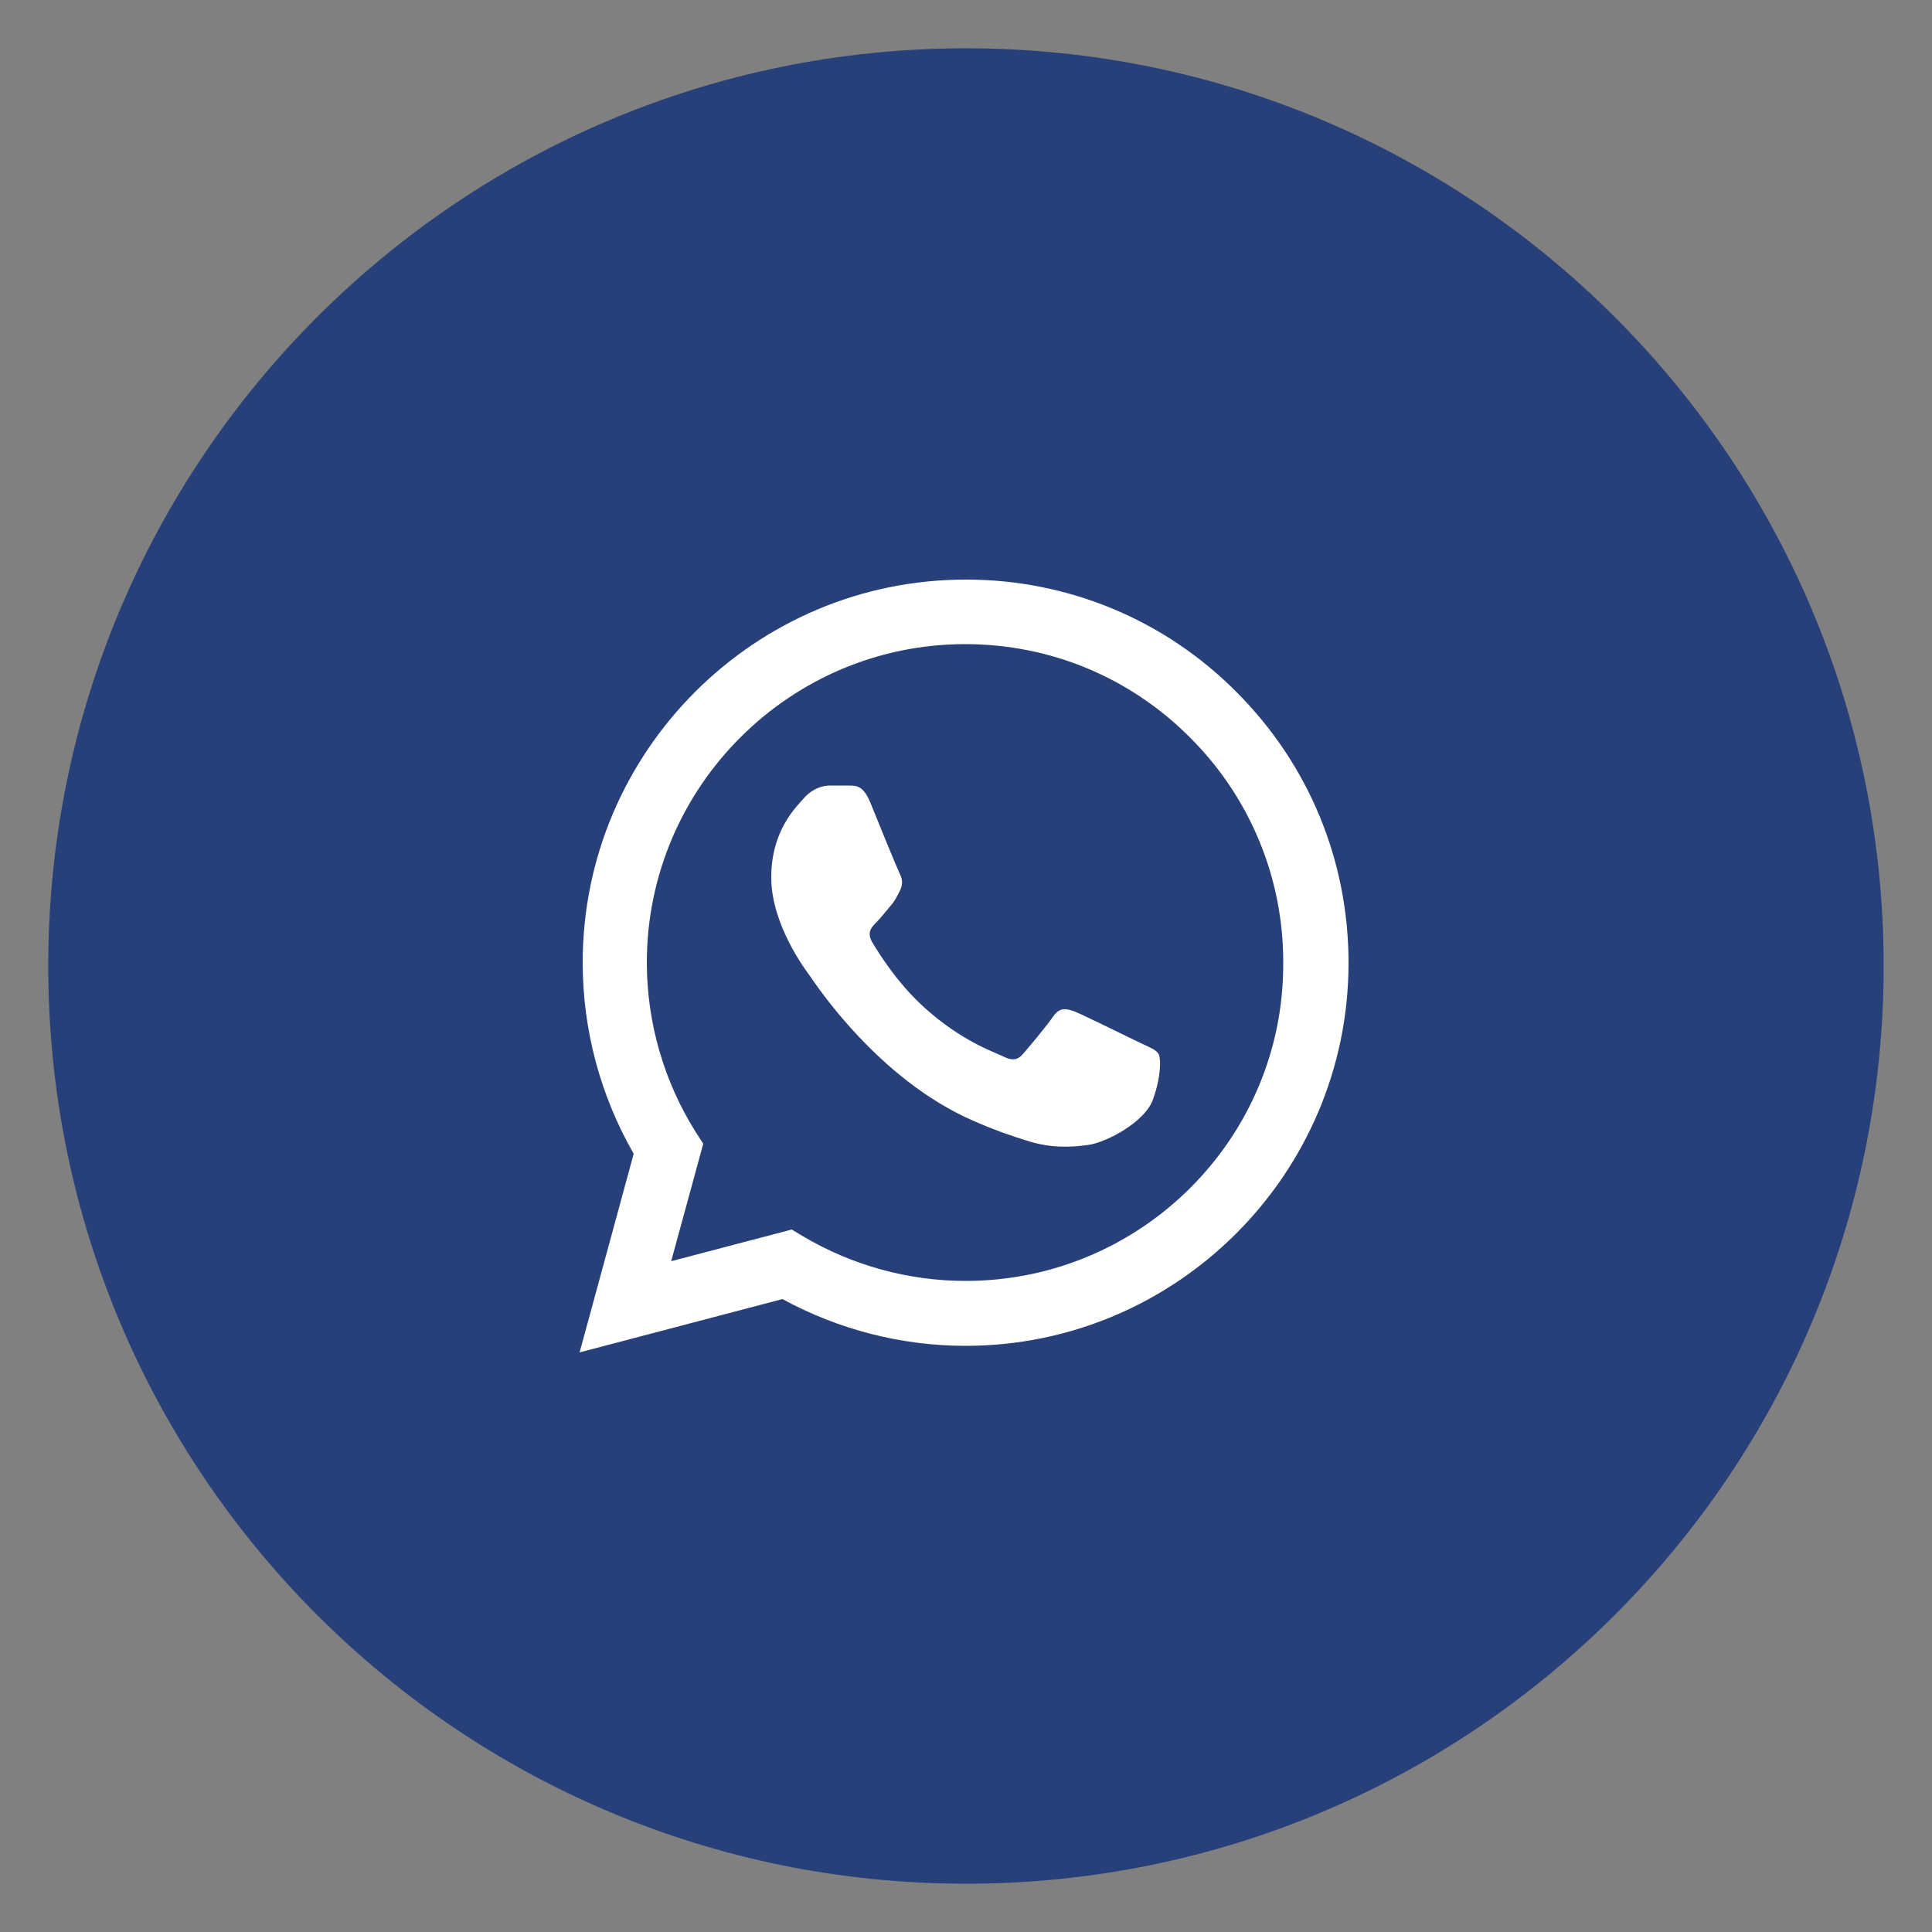
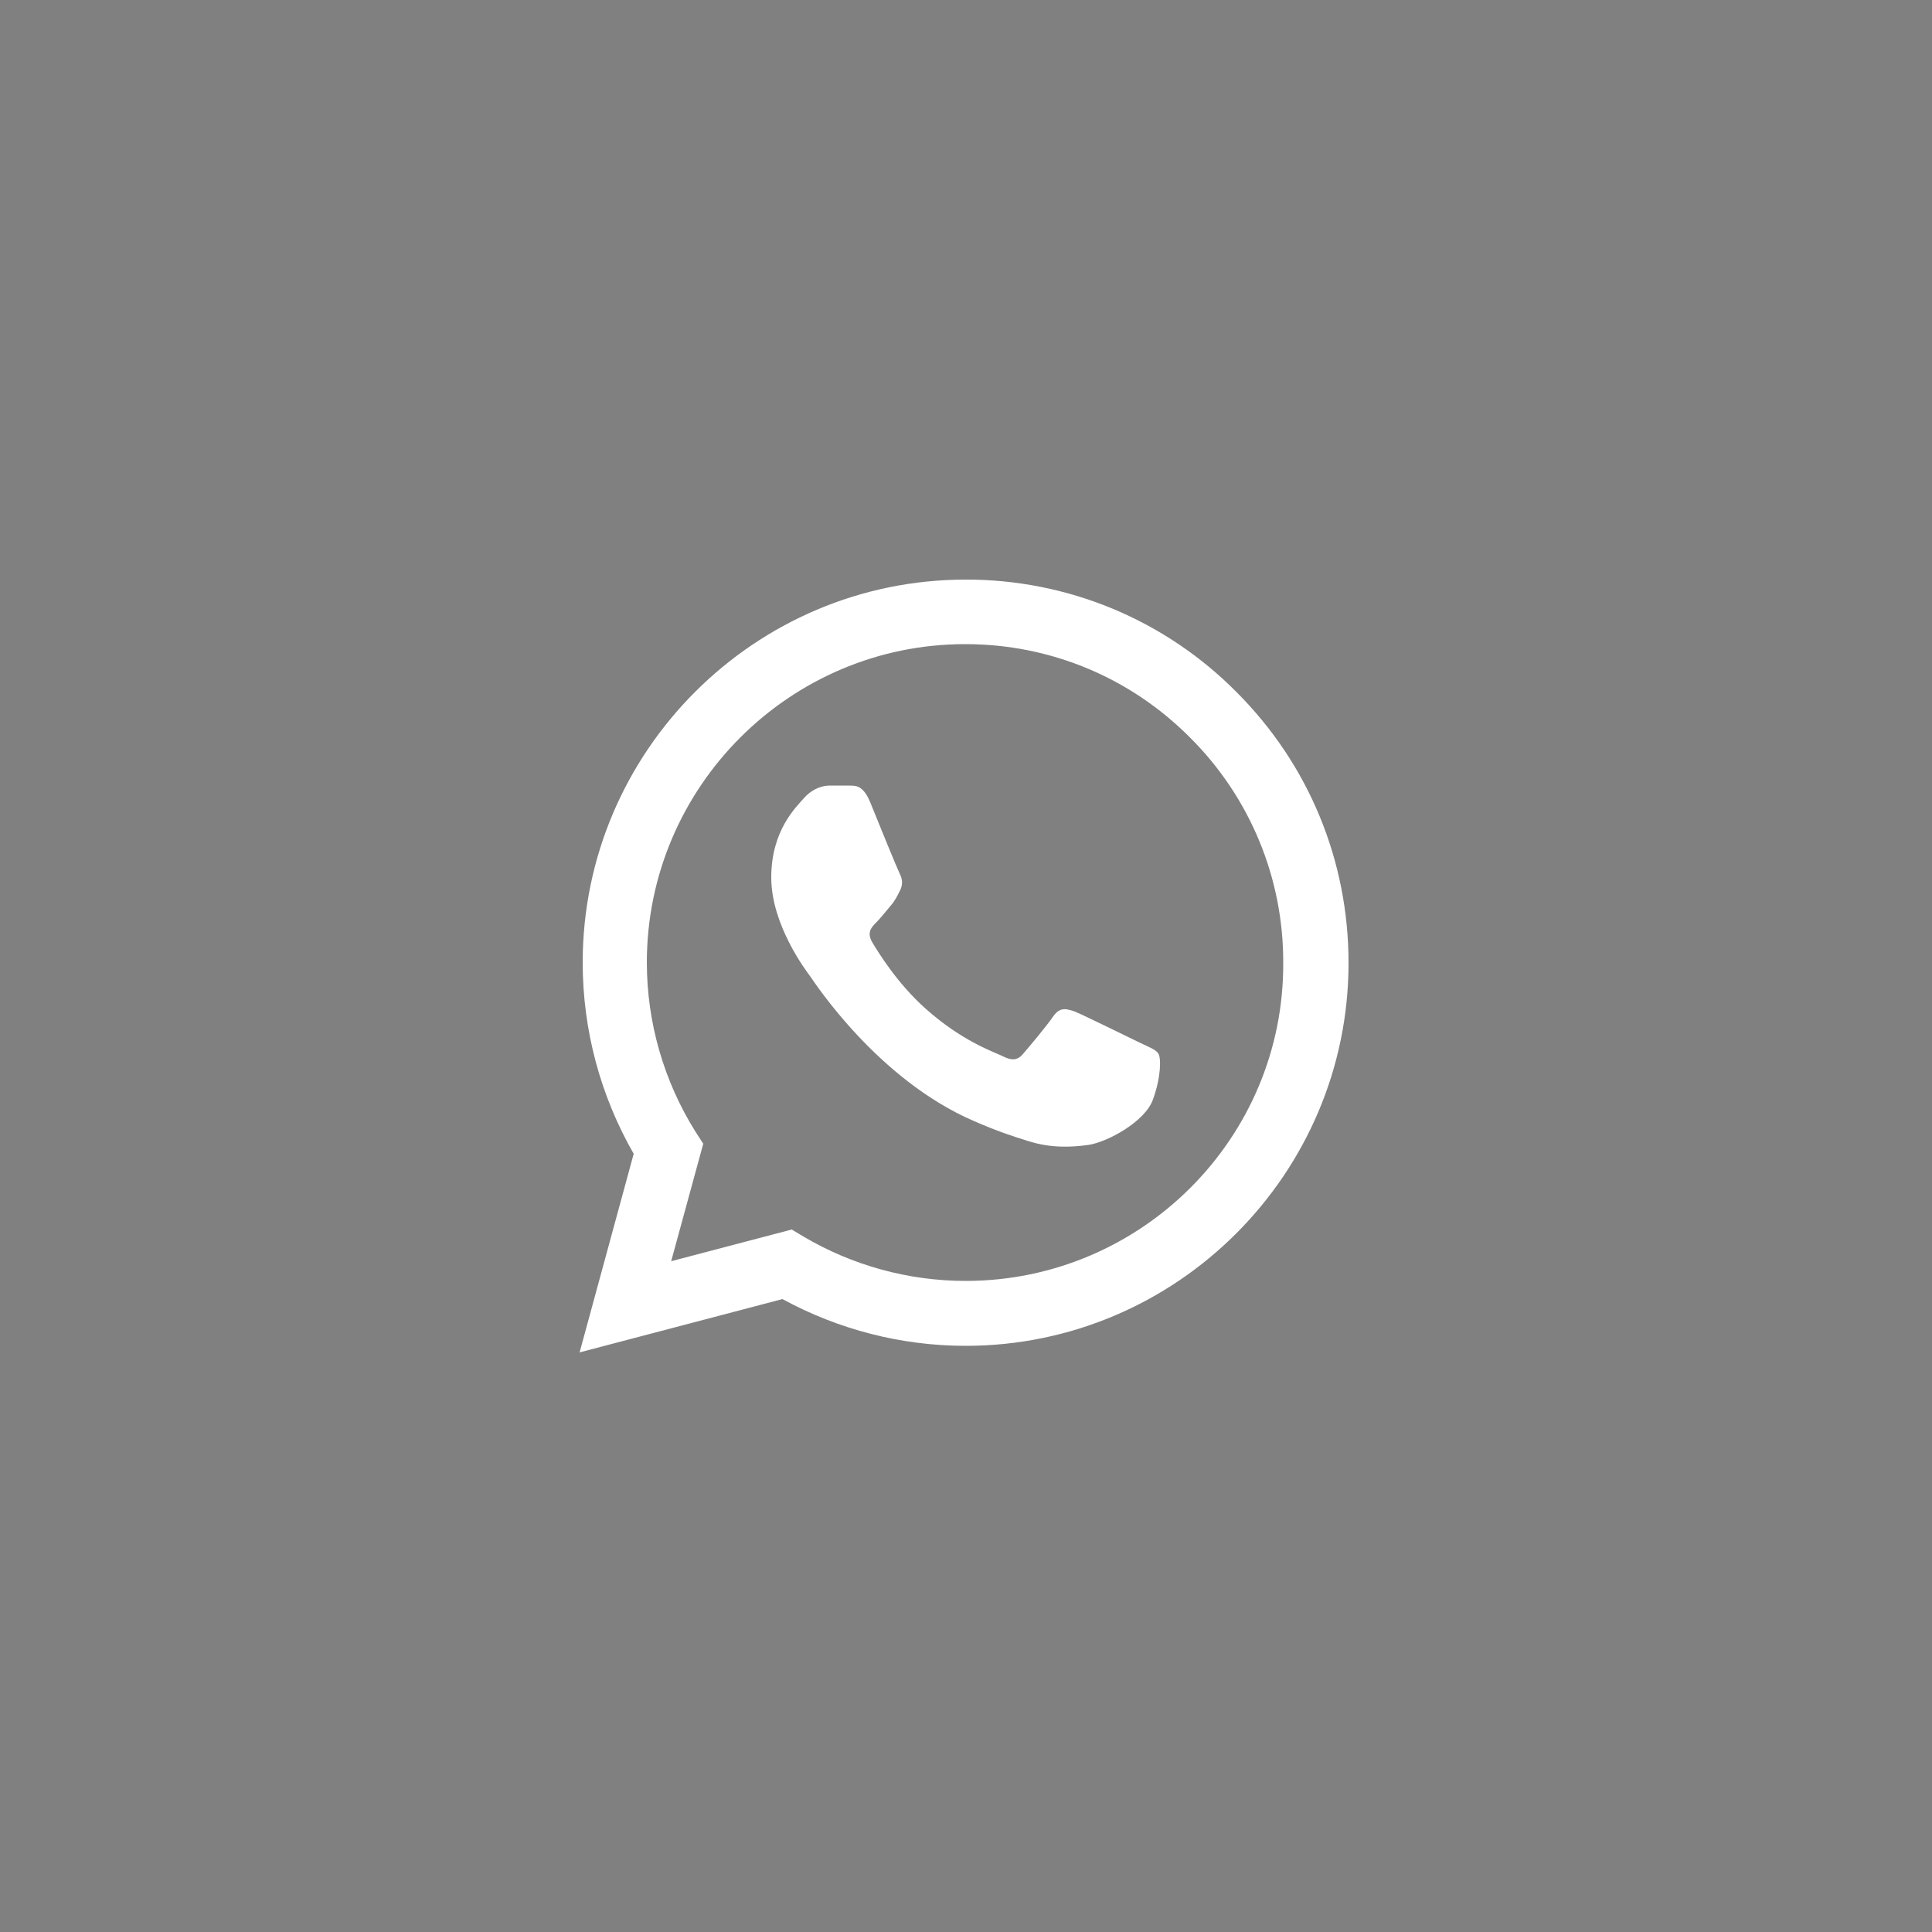
<svg xmlns="http://www.w3.org/2000/svg" width="40" height="40" viewBox="0 0 40 40" fill="none">
  <rect x="0" y="0" width="40" height="40" fill="#808080" stroke="none" />
-   <path d="M19.999 39C30.492 39 38.999 30.493 38.999 20C38.999 9.507 30.492 1 19.999 1C9.506 1 0.999 9.507 0.999 20C0.999 30.493 9.506 39 19.999 39Z" fill="#27407A" />
  <path d="M25.6 14.328C24.866 13.587 23.993 13 23.03 12.6C22.067 12.201 21.034 11.997 19.992 12C15.624 12 12.064 15.56 12.064 19.928C12.064 21.328 12.432 22.688 13.12 23.888L12 28L16.2 26.896C17.36 27.528 18.664 27.864 19.992 27.864C24.36 27.864 27.92 24.304 27.92 19.936C27.92 17.816 27.096 15.824 25.6 14.328ZM19.992 26.52C18.808 26.52 17.648 26.2 16.632 25.6L16.392 25.456L13.896 26.112L14.56 23.68L14.4 23.432C13.742 22.382 13.393 21.167 13.392 19.928C13.392 16.296 16.352 13.336 19.984 13.336C21.744 13.336 23.4 14.024 24.64 15.272C25.254 15.883 25.741 16.61 26.072 17.411C26.403 18.211 26.571 19.07 26.568 19.936C26.584 23.568 23.624 26.52 19.992 26.52ZM23.608 21.592C23.408 21.496 22.432 21.016 22.256 20.944C22.072 20.88 21.944 20.848 21.808 21.04C21.672 21.24 21.296 21.688 21.184 21.816C21.072 21.952 20.952 21.968 20.752 21.864C20.552 21.768 19.912 21.552 19.16 20.88C18.568 20.352 18.176 19.704 18.056 19.504C17.944 19.304 18.04 19.2 18.144 19.096C18.232 19.008 18.344 18.864 18.44 18.752C18.536 18.64 18.576 18.552 18.64 18.424C18.704 18.288 18.672 18.176 18.624 18.08C18.576 17.984 18.176 17.008 18.016 16.608C17.856 16.224 17.688 16.272 17.568 16.264H17.184C17.048 16.264 16.84 16.312 16.656 16.512C16.48 16.712 15.968 17.192 15.968 18.168C15.968 19.144 16.68 20.088 16.776 20.216C16.872 20.352 18.176 22.352 20.16 23.208C20.632 23.416 21 23.536 21.288 23.624C21.76 23.776 22.192 23.752 22.536 23.704C22.92 23.648 23.712 23.224 23.872 22.76C24.04 22.296 24.04 21.904 23.984 21.816C23.928 21.728 23.808 21.688 23.608 21.592Z" fill="white" />
</svg>